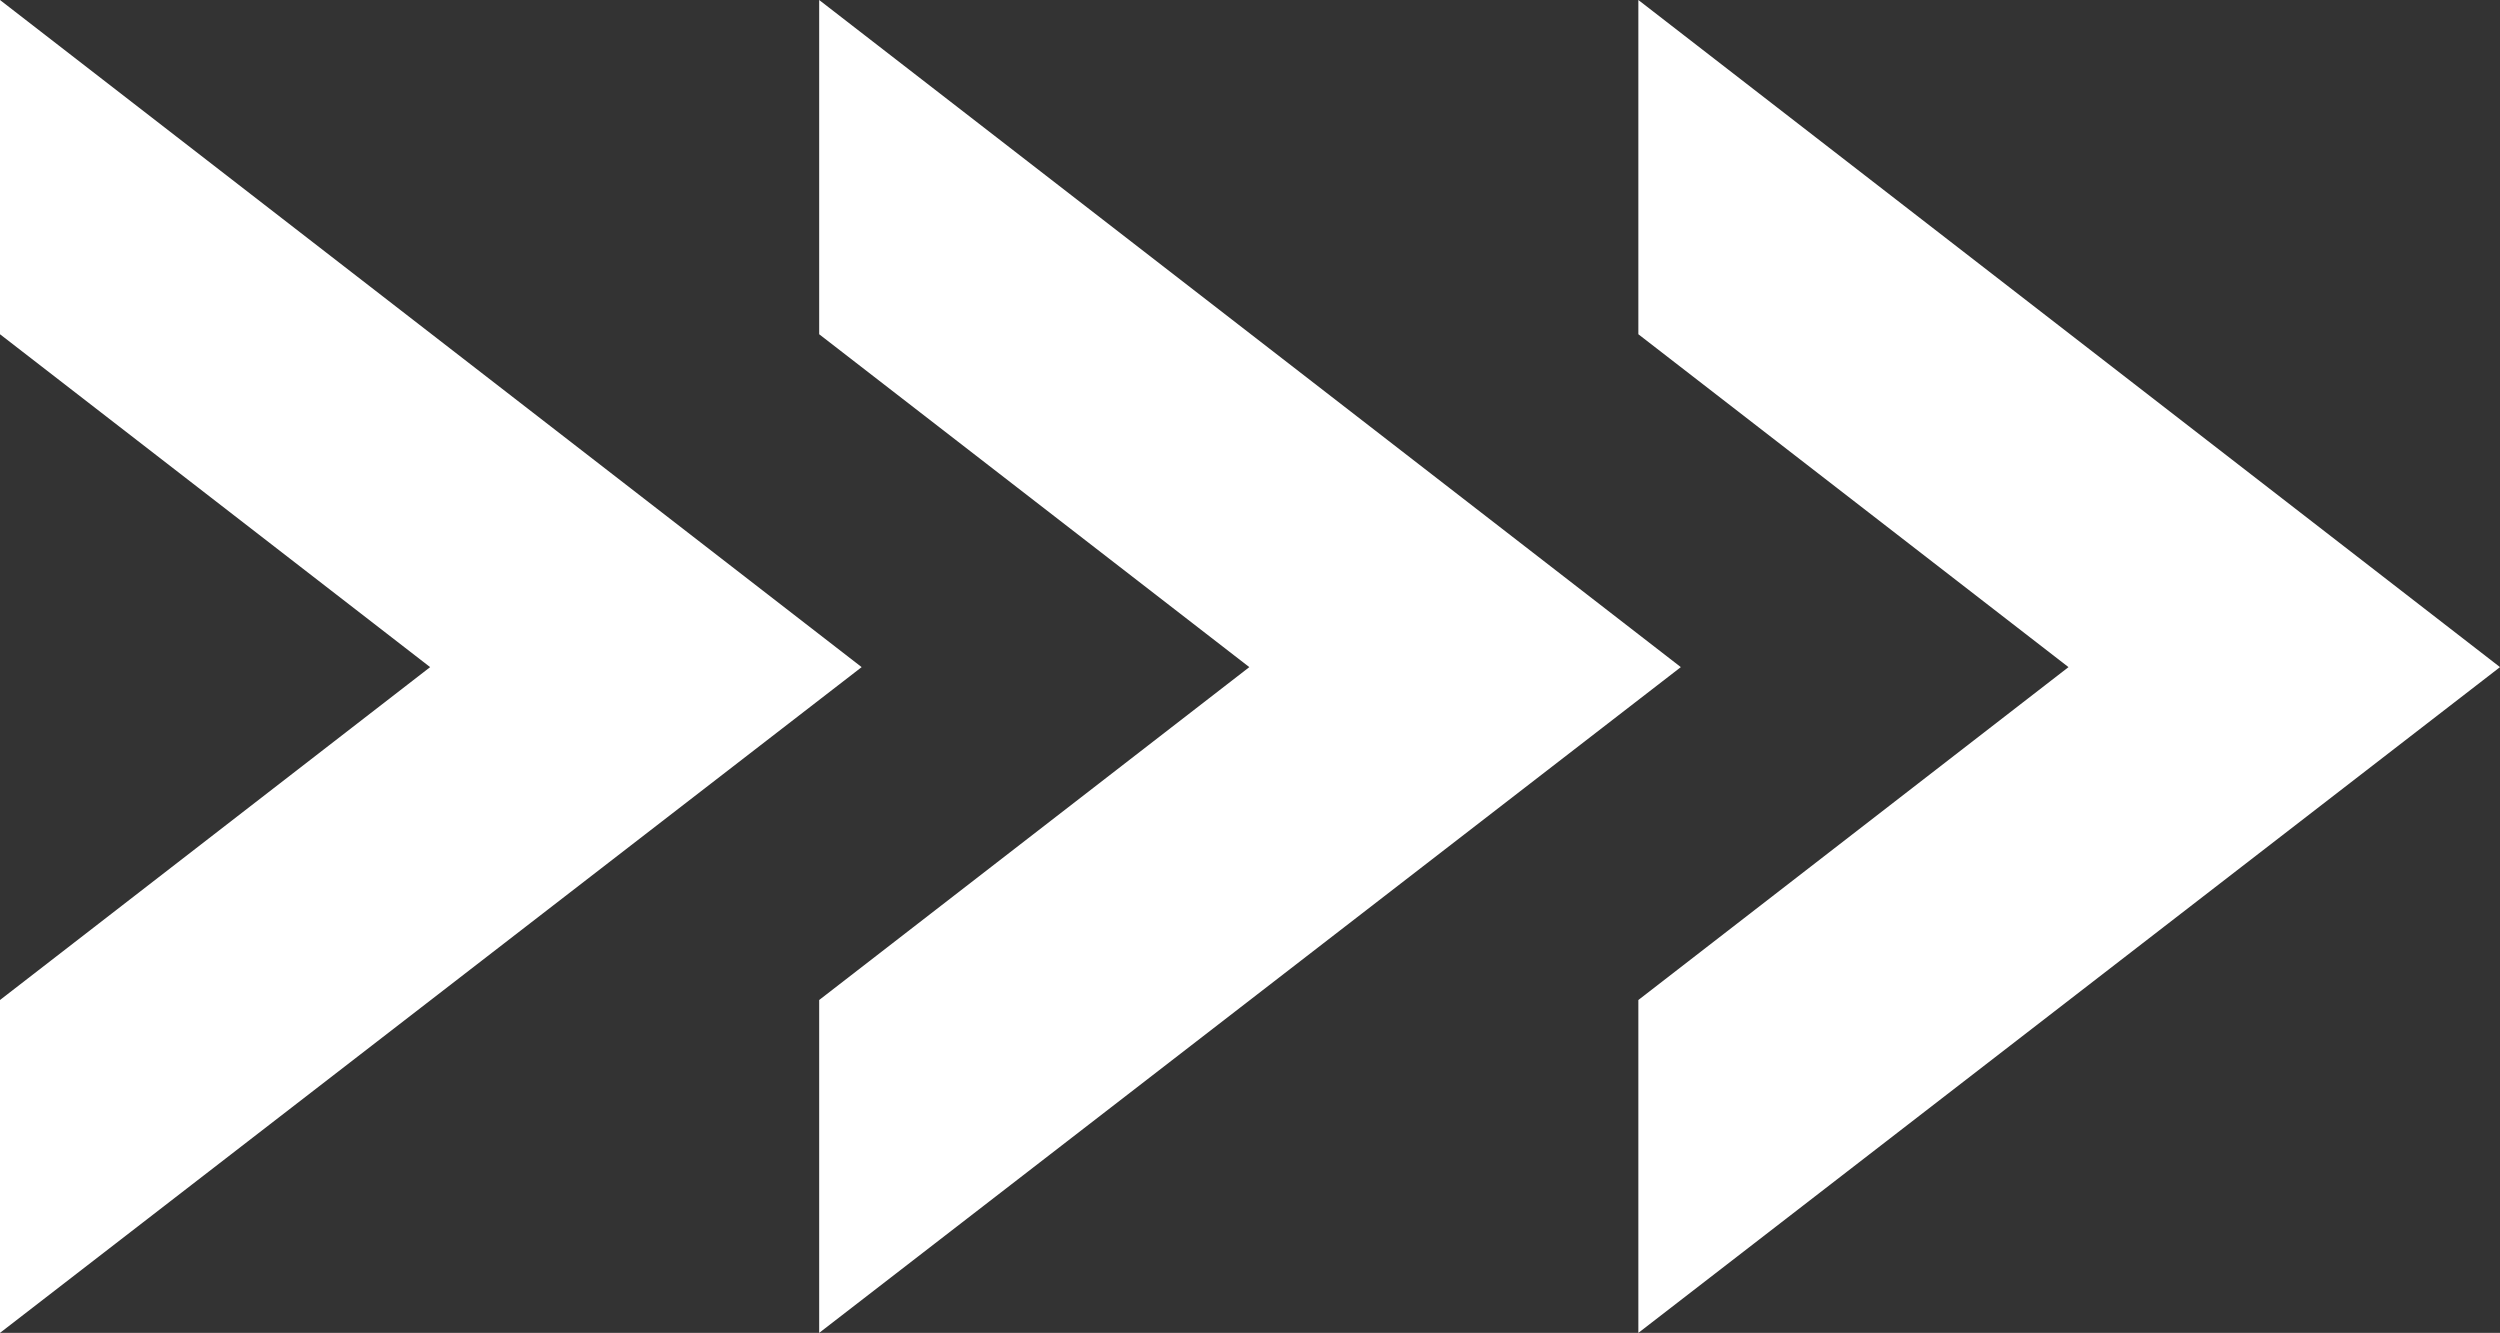
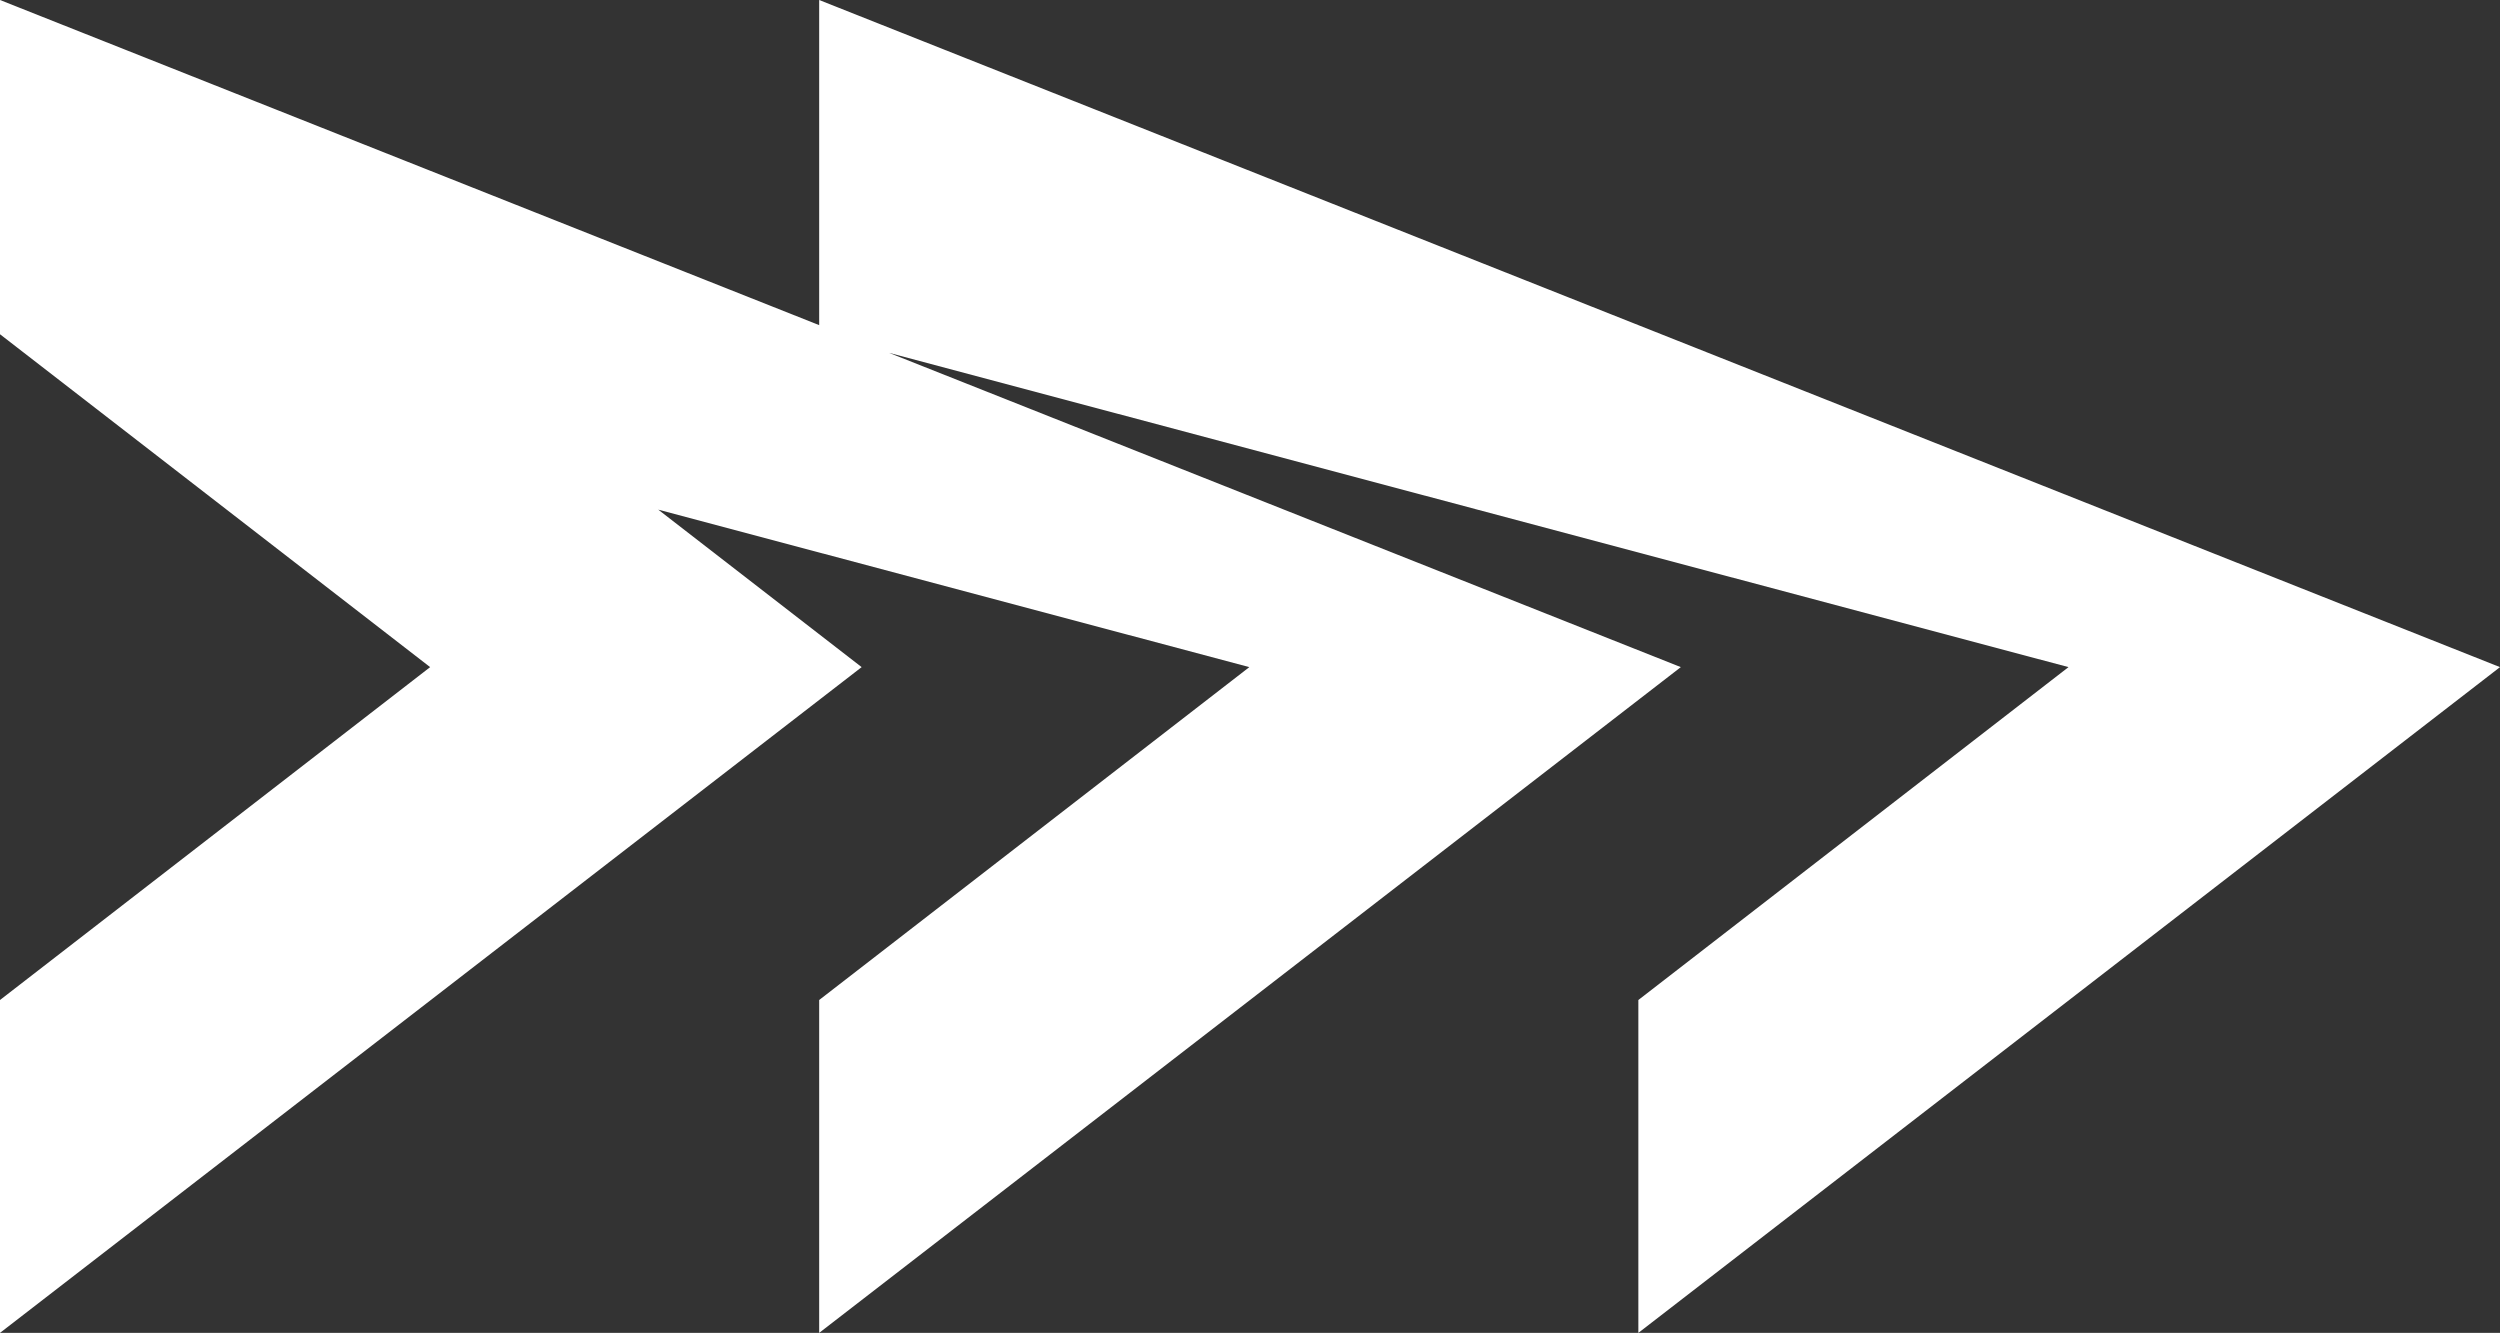
<svg xmlns="http://www.w3.org/2000/svg" height="97.3" preserveAspectRatio="xMidYMid meet" version="1.0" viewBox="0.0 0.0 182.5 97.3" width="182.5" zoomAndPan="magnify">
  <rect x="0.0" y="0.0" width="182.5" height="97.3" fill="#333333" stroke="none" />
  <g data-name="Layer 2">
    <g data-name="Layer 1" id="change1_1">
-       <path d="M0,0V24.4L31.4,48.7,0,73V97.3L62.9,48.7ZM59.8,0V24.4L91.2,48.7,59.8,73V97.3l62.9-48.6Zm59.8,0V24.4L151,48.7,119.6,73V97.3l62.9-48.6Z" fill="#fff" />
+       <path d="M0,0V24.4L31.4,48.7,0,73V97.3L62.9,48.7ZV24.4L91.2,48.7,59.8,73V97.3l62.9-48.6Zm59.8,0V24.4L151,48.7,119.6,73V97.3l62.9-48.6Z" fill="#fff" />
    </g>
  </g>
</svg>